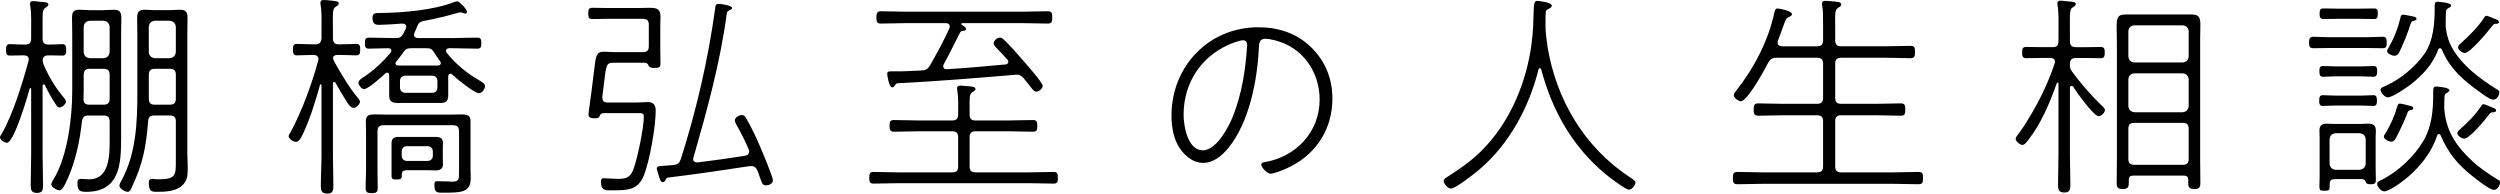
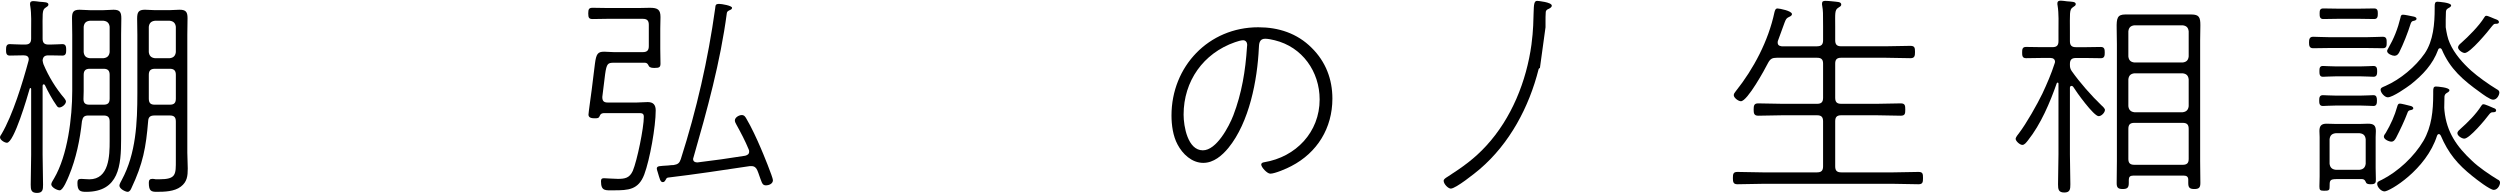
<svg xmlns="http://www.w3.org/2000/svg" enable-background="new 0 0 229.294 17.753" height="17.753" viewBox="0 0 229.294 17.753" width="229.294">
  <path d="m4.007 7.736c-.08 0-.099.08-.099.139v6.328c0 .913.04 1.825.04 2.737 0 .437-.02.754-.555.754-.536 0-.576-.297-.576-.754 0-.912.04-1.825.04-2.737v-6.03c0-.079-.04-.099-.06-.099-.06 0-.06.04-.08.08-.198.694-1.428 4.939-2.083 4.939-.217-.001-.634-.259-.634-.497 0-.1.079-.218.139-.298 1.032-1.746 1.944-4.741 2.479-6.725 0-.04.02-.099.02-.139 0-.258-.198-.357-.437-.357h-.198c-.437 0-.893.02-1.111.02-.337 0-.337-.278-.337-.536s.02-.516.337-.516c.218 0 .674.04 1.111.04h.297c.397 0 .556-.159.556-.555v-.594c0-.754.04-1.646-.08-2.38-.02-.06-.02-.139-.02-.198 0-.218.139-.258.317-.258.158 0 .376.04.555.06.437.04.813.02.813.258 0 .139-.119.178-.278.297-.315.197-.255.594-.255 2.221v.614c0 .377.159.536.536.536h.178c.437 0 .873-.04 1.111-.04.337 0 .337.298.337.556 0 .238-.02.496-.337.496-.238 0-.674-.02-1.111-.02h-.179c-.337 0-.496.119-.536.456.02.139.04.238.079.357.476 1.131 1.131 2.202 1.924 3.134.06.08.139.198.139.278 0 .258-.357.555-.615.555-.119 0-.198-.099-.258-.198-.356-.496-.792-1.289-1.05-1.845-.02-.039-.06-.079-.119-.079zm2.321 8.371c-.119.278-.536 1.349-.853 1.349-.238 0-.773-.278-.773-.556 0-.139.178-.396.258-.536 1.25-2.123 1.666-5.594 1.666-8.034v-5.156c0-.516-.02-1.012-.02-1.508 0-.555.119-.773.694-.773.317 0 .635.04.932.04h1.25c.317 0 .635-.04.933-.04.595 0 .714.238.714.793 0 .496-.02.992-.02 1.488v9.581c0 2.4-.179 4.84-3.214 4.84-.555 0-.793-.099-.793-.813 0-.258.06-.376.337-.376.218 0 .496.04.754.04 1.825 0 1.865-2.182 1.865-3.511v-1.785c0-.397-.159-.556-.556-.556h-1.389c-.396 0-.516.139-.595.516-.179 1.684-.536 3.43-1.19 4.997zm1.348-7.776c0 .238-.02.615-.02.754 0 .377.179.516.536.516h1.309c.396 0 .556-.159.556-.555v-2.183c0-.377-.159-.556-.556-.556h-1.27c-.396 0-.556.179-.556.556v1.468zm2.381-5.872c-.04-.337-.218-.516-.556-.555h-1.27c-.357.04-.516.218-.556.555v2.321c.04.337.199.516.556.556h1.27c.337-.04.516-.218.556-.556zm4.106 8.133c-.377 0-.556.139-.575.516-.199 2.42-.476 3.908-1.527 6.129-.06.139-.159.357-.357.357-.178 0-.753-.258-.753-.575 0-.139.159-.397.218-.516 1.31-2.42 1.429-5.277 1.429-7.955v-5.355c0-.496-.02-.992-.02-1.488 0-.575.119-.813.714-.813.317 0 .635.04.952.04h1.27c.317 0 .635-.04.952-.04.576 0 .734.198.734.773 0 .516-.02 1.032-.02 1.527v10.811c0 .476.04.972.04 1.448 0 .694-.06 1.229-.635 1.666-.595.456-1.507.476-2.222.476-.496 0-.714-.08-.714-.833 0-.238.079-.357.337-.357.099 0 .199.02.298.04h.316c1.567 0 1.527-.437 1.527-1.766v-3.531c0-.397-.159-.556-.556-.556h-1.408zm1.408-5.256c.337-.04.516-.218.556-.556v-2.321c-.04-.337-.218-.516-.556-.555h-1.369c-.337.04-.516.218-.555.555v2.321c.04.337.218.516.555.556zm-1.368.972c-.396 0-.555.179-.555.556v2.182c0 .396.159.555.536.555h1.388c.397 0 .556-.159.556-.555v-2.183c0-.377-.159-.556-.556-.556h-1.369z" />
-   <path d="m30.655 7.518c-.099 0-.119.079-.119.158v6.566c0 .913.04 1.825.04 2.738 0 .456-.02.773-.555.773-.556 0-.595-.297-.595-.754 0-.912.06-1.825.06-2.757v-6.427c0-.08-.06-.08-.08-.08-.04 0-.059.04-.059.06-.397 1.448-.992 3.372-1.667 4.701-.099.199-.297.516-.536.516-.278 0-.674-.317-.674-.516 0-.079.099-.258.159-.337 1.051-1.924 1.983-4.483 2.559-6.605.02-.06.02-.1.02-.139 0-.278-.198-.357-.417-.377h-.079c-.536 0-1.111.04-1.488.04-.337 0-.357-.238-.357-.536 0-.278.02-.516.357-.516.376 0 .952.04 1.488.04h.218c.397 0 .516-.179.556-.556v-.674c0-.754.04-1.646-.08-2.38-.02-.06-.02-.139-.02-.198 0-.199.118-.258.297-.258s.397.02.556.04c.456.06.833.04.833.278 0 .139-.119.198-.278.297-.337.218-.258.595-.258 2.222v.674c0 .377.159.556.536.556h.139c.516 0 1.091-.04 1.468-.04.357 0 .357.258.357.535 0 .278-.02.516-.357.516-.376 0-.952-.04-1.468-.04h-.317c-.178.02-.317.08-.357.258.02.139.04.198.099.317.595 1.071 1.428 2.479 2.222 3.412.06.08.159.198.159.297 0 .238-.357.575-.575.575-.317 0-.575-.456-.714-.694-.337-.516-.654-1.071-.952-1.607-.022-.038-.061-.078-.121-.078zm10.87-4.027c.734 0 1.488-.04 2.222-.04.377 0 .397.179.397.496 0 .337-.02.516-.377.516-.754 0-1.488-.04-2.242-.04h-.317c-.159 0-.297.06-.297.238 0 .059.02.119.06.178.793 1.012 1.884 1.904 2.995 2.539.179.099.516.278.516.516 0 .258-.258.655-.555.655-.417 0-2.083-1.349-2.44-1.706-.06-.04-.099-.079-.179-.079-.198 0-.198.238-.198.258v1.746c0 .456-.198.674-.635.674h-3.452c-.714 0-1.329.119-1.329-.674v-1.905c-.02-.099-.06-.198-.179-.198-.08 0-.099.02-.159.059-.317.298-1.587 1.448-1.964 1.448-.218 0-.516-.357-.516-.575 0-.238.317-.417.496-.536.913-.615 1.766-1.389 2.44-2.222.04-.06.08-.119.08-.198 0-.159-.139-.218-.278-.218-.437 0-1.448.04-1.766.04-.357 0-.376-.178-.376-.516 0-.317.02-.496.376-.496.734 0 1.488.04 2.242.04h.198c.357 0 .496-.06.694-.377.08-.159.159-.337.238-.496.02-.06.04-.099.04-.159 0-.218-.179-.297-.377-.297-.437.04-1.726.119-2.142.119-.437 0-.576-.218-.576-.674 0-.436.317-.417.734-.417 2.043-.02 4.9-.258 6.784-1.012.08-.02.198-.06.278-.06.139 0 .873.714.873.972 0 .08-.079.159-.158.159-.06 0-.159-.04-.199-.06-.079-.02-.159-.06-.238-.06-.099 0-.278.06-.357.08-1.011.297-2.003.516-3.015.714-.337.06-.457.159-.595.476-.08.198-.159.397-.258.615-.02.06-.04.099-.04.178 0 .218.159.278.337.298h3.214zm-6.347 7.994c-.396 0-.555.179-.555.556v3.65c0 .496.02 1.012.02 1.507 0 .397-.079.516-.555.516-.397 0-.556-.08-.556-.496 0-.516.04-1.012.04-1.527v-3.67c0-.297-.02-.595-.02-.873 0-.595.297-.655.913-.655.337 0 .674.02 1.012.02h5.713c.376 0 .734-.02 1.111-.02.555 0 .853.08.853.595v4.423c0 .278.02.556.02.833 0 1.349-.952 1.329-2.599 1.329-.516 0-.734-.02-.734-.714 0-.198.02-.337.258-.337.198 0 .595.02.972.02.119 0 .238.02.377.02.635 0 .654-.218.654-.793v-3.829c0-.377-.159-.556-.555-.556h-6.369zm5.435 3.233c0 .1.02.218.02.317 0 .437-.258.595-.655.595-.238 0-.456-.02-.694-.02h-1.805c-.575 0-.635.08-.635.576 0 .238-.139.277-.516.277-.238 0-.417-.02-.417-.317v-3.015c0-.476.278-.575.694-.575h3.313c.417 0 .714.099.714.575 0 .119-.02.238-.02.337v1.25zm-.417-8.708c.119-.02.238-.079.238-.218 0-.06-.02-.099-.06-.159-.197-.278-.396-.555-.574-.853-.198-.297-.337-.357-.694-.357h-1.389c-.337 0-.516.06-.714.357-.218.298-.437.615-.694.913-.02.04-.04.079-.04.119 0 .139.119.198.238.198zm-.555 2.5c.297 0 .476-.199.476-.476v-.616c0-.277-.179-.476-.476-.476h-2.479c-.278 0-.476.199-.476.476v.615c0 .277.198.476.476.476h2.479zm-2.797 5.772c0 .277.178.476.476.476h1.904c.278 0 .476-.199.476-.476v-.377c0-.298-.198-.496-.476-.496h-1.904c-.298 0-.476.198-.476.496z" />
  <path d="m55.736 9.402h2.678c.317 0 .654-.04.992-.04.516 0 .734.258.734.773 0 1.468-.536 4.503-1.051 5.872-.536 1.408-1.468 1.448-2.797 1.448-.754 0-1.17.099-1.17-.833 0-.218.079-.277.278-.277.198 0 .853.06 1.27.06.654 0 1.071-.08 1.369-.734.396-.932 1.012-3.947 1.012-4.959 0-.377-.238-.337-.635-.337h-3.055c-.218.02-.297.099-.376.297-.06.139-.139.178-.397.178-.278 0-.615-.02-.615-.337 0-.159.258-1.964.297-2.281.159-1.17.218-1.884.297-2.4.119-.893.258-1.091.853-1.091.298 0 .556.04.893.04h2.638c.397 0 .556-.159.556-.555v-1.945c0-.396-.159-.555-.556-.555h-3.253c-.437 0-.873.02-1.329.02-.337 0-.417-.1-.417-.516s.08-.516.417-.516c.456 0 .893.02 1.329.02h2.916c.317 0 .654-.02.992-.02.734 0 .972.179.972.853 0 .357-.02.694-.02 1.051v1.865c0 .456.02.893.02 1.349 0 .337-.119.397-.536.397-.179 0-.437 0-.536-.179-.079-.159-.139-.278-.337-.297h-2.856c-.555 0-.674.06-.813 1.051-.06.456-.139 1.15-.258 2.083-.001.357.117.515.494.515zm12.617 4.88c.198-.06.357-.139.357-.377 0-.08 0-.119-.04-.199-.317-.773-.714-1.527-1.131-2.281-.06-.099-.139-.258-.139-.377 0-.278.377-.496.635-.496.238 0 .337.179.436.357.437.734.952 1.845 1.29 2.639.179.396 1.131 2.717 1.131 2.975 0 .357-.417.476-.615.476-.277 0-.357-.099-.516-.555-.079-.179-.159-.496-.297-.813-.099-.238-.258-.396-.536-.396h-.159c-2.5.376-4.999.753-7.498 1.051-.139.02-.159.099-.238.238-.06.099-.119.179-.238.179-.238 0-.278-.278-.476-.932-.02-.08-.08-.218-.08-.298 0-.278.258-.238 1.051-.297.159-.02.337-.04.496-.04.377-.06.536-.179.654-.536 1.448-4.523 2.5-9.125 3.154-13.826.04-.278 0-.417.377-.417.218 0 1.17.159 1.17.357 0 .119-.08.159-.258.238-.119.059-.198.119-.218.238-.595 4.503-1.805 8.887-3.055 13.231-.02.06-.04.119-.04.159 0 .238.179.317.397.317 1.47-.179 2.917-.377 4.386-.615z" />
-   <path d="m92.481 11.049c.754 0 1.508-.04 2.261-.04.377 0 .397.198.397.535 0 .317 0 .536-.397.536-.753 0-1.507-.04-2.261-.04h-3.015c-.377 0-.536.159-.536.556v2.658c0 .397.159.556.536.556h4.88c.754 0 1.527-.04 2.281-.04.357 0 .396.178.396.535 0 .337-.02.536-.396.536-.754 0-1.527-.04-2.281-.04h-11.941c-.754 0-1.527.04-2.281.04-.377 0-.397-.218-.397-.536 0-.357.04-.535.397-.535.754 0 1.527.04 2.281.04h4.919c.396 0 .555-.159.555-.556v-2.658c0-.397-.159-.556-.555-.556h-3.055c-.773 0-1.527.04-2.281.04-.377 0-.397-.218-.397-.536 0-.337.02-.535.397-.535.753 0 1.507.04 2.281.04h3.055c.396 0 .555-.159.555-.556v-.119c0-.694.04-1.389-.079-2.083 0-.06-.02-.139-.02-.198 0-.199.139-.238.297-.238.199 0 .377.02.556.04.437.04.833.02.833.278 0 .119-.119.179-.277.278-.317.198-.258.536-.258 1.924v.119c0 .397.159.556.536.556h3.014zm-5.931-5.138c-.04.06-.04.099-.04.178 0 .179.139.278.317.258 1.805-.099 3.61-.278 5.416-.437.119-.02.238-.099.238-.238 0-.099-.02-.139-.079-.198-.298-.337-.575-.635-.793-.853-.298-.297-.476-.496-.476-.635 0-.258.317-.536.575-.536.178 0 .258.099.377.199.555.535 1.071 1.111 1.567 1.686.298.337 1.984 2.241 1.984 2.539 0 .258-.357.536-.595.536-.258 0-.437-.377-1.15-1.23-.199-.218-.357-.337-.655-.337-.06 0-.099.02-.159.02-3.57.297-7.161.595-10.751.773-.139 0-.218.139-.297.258-.04.06-.099.119-.198.119-.298 0-.457-1.111-.457-1.25 0-.218.179-.218.298-.218h.714c.714 0 1.409-.06 2.103-.08.417-.02.595-.119.813-.476.575-.992 1.29-2.321 1.766-3.372.02-.06.04-.119.04-.178 0-.238-.159-.317-.377-.317h-3.65c-.754 0-1.507.04-2.281.04-.377 0-.417-.199-.417-.556 0-.377.04-.575.417-.575.774 0 1.527.04 2.281.04h10.731c.774 0 1.527-.04 2.281-.04.397 0 .417.198.417.575 0 .357-.02.556-.417.556-.754 0-1.507-.04-2.281-.04h-5.534c-.06 0-.119.02-.119.079 0 .04.02.06.06.079.119.08.377.199.377.377 0 .139-.139.159-.298.179-.119 0-.198.06-.258.179-.28.516-.934 1.904-1.49 2.896z" />
  <path d="m120.3 4.384c1.29 1.27 1.904 2.876 1.904 4.662 0 2.698-1.389 4.959-3.769 6.189-.396.218-1.507.694-1.924.694-.298 0-.833-.595-.833-.833 0-.159.159-.198.278-.218 2.896-.476 5.078-2.757 5.078-5.752 0-2.559-1.587-4.82-4.126-5.435-.238-.06-.615-.139-.873-.139-.556 0-.556.496-.575.833-.139 2.975-.873 6.824-2.797 9.184-.575.694-1.349 1.369-2.301 1.369-1.051 0-1.904-.813-2.361-1.686-.417-.773-.555-1.785-.555-2.658 0-4.503 3.412-8.093 7.955-8.093 1.864-.002 3.57.554 4.899 1.883zm-7.022-.516c-2.916 1.012-4.721 3.571-4.721 6.646 0 1.071.377 3.273 1.766 3.273 1.25 0 2.4-2.182 2.797-3.213.773-2.023 1.111-4.086 1.25-6.249 0-.06.02-.159.02-.218 0-.218-.139-.417-.377-.417-.199-.001-.556.119-.735.178z" />
-   <path d="m141.236 6.249c-.08 0-.099.04-.119.099-.873 3.471-2.658 6.824-5.396 9.164-.417.357-2.202 1.786-2.658 1.786-.238 0-.654-.417-.654-.714 0-.159.178-.258.396-.396 1.349-.873 2.42-1.627 3.511-2.817 2.321-2.52 3.689-5.931 4.146-9.284.178-1.329.178-2.301.198-2.956.02-.694.04-1.051.317-1.051.079 0 1.349.119 1.349.437 0 .178-.238.278-.377.337-.099.059-.178.139-.178.277-.02.278-.02.536-.02.793v.575c0 .397.099 1.25.198 1.885.813 4.721 3.293 9.065 7.518 11.862.179.119.536.317.536.496 0 .238-.337.655-.595.655-.317 0-1.864-1.19-2.182-1.448-3.035-2.539-4.86-5.812-5.872-9.581-.019-.06-.059-.119-.118-.119z" />
+   <path d="m141.236 6.249c-.08 0-.099.04-.119.099-.873 3.471-2.658 6.824-5.396 9.164-.417.357-2.202 1.786-2.658 1.786-.238 0-.654-.417-.654-.714 0-.159.178-.258.396-.396 1.349-.873 2.42-1.627 3.511-2.817 2.321-2.52 3.689-5.931 4.146-9.284.178-1.329.178-2.301.198-2.956.02-.694.04-1.051.317-1.051.079 0 1.349.119 1.349.437 0 .178-.238.278-.377.337-.099.059-.178.139-.178.277-.02.278-.02.536-.02.793v.575z" />
  <path d="m166.654 4.245c.397 0 .555-.159.555-.555v-1.29c0-1.21 0-1.408-.079-1.864-.02-.06-.02-.139-.02-.199 0-.218.119-.258.317-.258.199 0 .397.02.595.04.456.06.853.02.853.298 0 .139-.099.178-.278.297-.337.198-.277.575-.277 1.686v1.29c0 .396.158.555.555.555h4.027c.773 0 1.547-.04 2.301-.04.397 0 .437.159.437.556 0 .376-.04.575-.417.575-.773 0-1.547-.04-2.321-.04h-4.027c-.397 0-.555.158-.555.535v3.134c0 .397.158.556.555.556h3.233c.734 0 1.488-.04 2.222-.04.396 0 .417.199.417.576 0 .357-.02.555-.417.555-.734 0-1.488-.04-2.222-.04h-3.233c-.397 0-.555.159-.555.555v4.126c0 .397.158.556.555.556h4.8c.754 0 1.527-.04 2.281-.04.397 0 .417.178.417.555s-.02.575-.417.575c-.754 0-1.527-.04-2.281-.04h-12.021c-.774 0-1.528.04-2.301.04-.377 0-.417-.198-.417-.575s.04-.555.417-.555c.773 0 1.527.04 2.301.04h4.999c.397 0 .555-.159.555-.556v-4.126c0-.396-.158-.555-.555-.555h-3.153c-.754 0-1.488.04-2.242.04-.377 0-.417-.218-.417-.555 0-.377.04-.576.417-.576.754 0 1.488.04 2.242.04h3.154c.397 0 .555-.159.555-.556v-3.133c0-.377-.158-.535-.555-.535h-3.689c-.417 0-.595.099-.793.456-.298.595-1.904 3.531-2.5 3.531-.238 0-.655-.317-.655-.555 0-.139.1-.258.179-.357 1.646-2.063 2.995-4.622 3.551-7.24.04-.139.079-.357.278-.357.178 0 1.329.218 1.329.516 0 .159-.178.218-.297.278-.198.099-.258.179-.377.496s-.317.873-.615 1.686c-.02.06-.02.099-.02.159 0 .317.298.317.377.337h3.232z" />
  <path d="m188.482 5.673c0-.258-.198-.357-.417-.357h-.873c-.456 0-1.012.02-1.369.02s-.357-.258-.357-.536.02-.496.357-.496.893.02 1.369.02h1.052c.396 0 .555-.159.555-.556v-.872c0-.754.04-1.646-.08-2.38-.02-.06-.02-.139-.02-.198 0-.218.139-.258.317-.258.159 0 .377.04.555.06.437.04.813.02.813.258 0 .139-.119.179-.278.298-.317.198-.258.595-.258 2.222v.873c0 .397.159.556.556.556h.912c.476 0 1.032-.02 1.369-.02s.357.238.357.516-.02.516-.357.516c-.357 0-.893-.02-1.369-.02h-.912c-.397 0-.556.159-.556.556v.04c0 .258.02.377.159.595.774 1.091 1.805 2.261 2.757 3.174.099.079.297.277.297.396 0 .238-.317.575-.575.575-.456 0-2.063-2.241-2.34-2.698-.04-.04-.08-.079-.159-.079-.099 0-.139.099-.139.178v6.11c0 .913.04 1.825.04 2.737 0 .437-.02.754-.555.754s-.575-.297-.575-.754c0-.913.04-1.825.04-2.737v-6.49c0-.099-.06-.099-.08-.099-.04 0-.059.02-.079.06-.615 1.766-1.468 3.769-2.638 5.237-.159.198-.317.417-.516.417-.238 0-.615-.357-.615-.555 0-.139.218-.417.317-.536.655-.853 1.667-2.638 2.143-3.63.417-.893.813-1.805 1.111-2.738.021-.06.041-.119.041-.159zm12.22 10.811c0-.258-.139-.377-.396-.377h-4.662c-.278 0-.397.119-.397.397v.277c0 .417-.119.556-.555.556-.437 0-.556-.139-.556-.536 0-.694.02-1.369.02-2.043v-10.712c0-.575-.02-1.051-.02-1.428-.02-.952.06-1.29.793-1.29h6.05c.734 0 .833.278.833.992 0 .476-.02.932-.02 1.389v11.049c0 .674.02 1.349.02 2.023 0 .417-.119.556-.555.556-.437 0-.556-.139-.556-.556v-.297zm-.516-10.752c.337-.04.516-.198.555-.555v-2.301c-.04-.357-.218-.516-.555-.555h-4.424c-.337.04-.516.198-.555.555v2.301c.04.357.218.516.555.555zm-4.979 4.008c.04.337.218.516.555.555h4.424c.337-.04.516-.218.555-.555v-2.46c-.04-.357-.218-.516-.555-.556h-4.424c-.337.04-.516.199-.555.556zm0 4.84c0 .377.159.536.555.536h4.424c.396 0 .555-.159.555-.536v-2.757c0-.396-.159-.555-.555-.555h-4.424c-.396 0-.555.159-.555.555z" />
  <path d="m213.644 4.403c-.555 0-1.15.02-1.488.02-.357 0-.377-.258-.377-.536s.04-.516.377-.516.933.04 1.488.04h3.412c.556 0 1.151-.04 1.488-.04.357 0 .357.258.357.536 0 .277 0 .516-.357.516-.376 0-.912-.02-1.488-.02zm.595 5.277c-.457 0-1.032.04-1.19.04-.337 0-.337-.278-.337-.536 0-.238.04-.456.337-.456.159 0 .734.04 1.19.04h2.261c.456 0 1.012-.04 1.19-.04.298 0 .317.258.317.496s-.02.496-.317.496c-.238 0-.694-.04-1.19-.04zm0-2.678c-.457 0-1.012.04-1.19.04-.317 0-.317-.277-.317-.535 0-.238.02-.457.317-.457.179 0 .734.04 1.19.04h2.261c.476 0 1.032-.04 1.19-.04.317 0 .337.238.337.496 0 .238-.02.496-.337.496-.218 0-.694-.04-1.19-.04zm2.42 9.422h-2.301c-.694 0-.694.119-.694.734 0 .298-.08.337-.516.337-.376 0-.417-.08-.417-.417 0-.298.02-.595.02-.893v-3.61c0-.179-.02-.377-.02-.556 0-.476.179-.674.655-.674.258 0 .496.02.754.02h2.38c.218 0 .436-.02.654-.02.516 0 .734.139.734.674 0 .179-.02.377-.02.556v2.836c0 .337.02.675.02 1.012 0 .298 0 .476-.456.476-.218 0-.397-.02-.456-.178-.079-.178-.139-.277-.337-.297zm-2.242-14.698c-.456 0-.972.02-1.329.02-.337 0-.337-.258-.337-.516s.02-.456.337-.456c.337 0 .853.02 1.329.02h1.984c.476 0 1.012-.02 1.349-.02.317 0 .337.218.337.476s-.02.496-.337.496c-.337 0-.873-.02-1.349-.02zm2.559 11.048c-.04-.357-.218-.516-.556-.555h-2.202c-.337.04-.516.198-.555.555v2.242c.04.337.218.516.555.555h2.202c.337-.04.516-.218.556-.555zm6.705-.476c-.079 0-.139.08-.159.139-.992 3.134-4.344 5.118-4.82 5.118-.317 0-.674-.397-.674-.694 0-.179.099-.218.437-.377 1.488-.754 2.956-2.123 3.809-3.57.754-1.31.893-2.757.893-4.265v-.258c0-.297.02-.456.258-.456.099 0 1.23.079 1.23.337 0 .139-.179.218-.278.278-.119.079-.159.179-.178.297 0 .337-.02.694-.02 1.032 0 .079.02.198.02.278.198 1.963 1.13 3.292 2.539 4.602.595.575 1.587 1.25 2.301 1.686.139.06.258.139.258.297 0 .238-.218.674-.575.674s-1.626-.992-1.944-1.25c-1.369-1.091-2.222-2.103-2.916-3.729-.042-.079-.102-.139-.181-.139zm-2.559-4.562c-.397.298-1.667 1.19-2.123 1.19-.278 0-.655-.417-.655-.694 0-.198.198-.238.457-.357 1.349-.595 2.737-1.746 3.59-2.976.793-1.17.912-2.737.912-4.126v-.158c0-.297.02-.456.258-.456.099 0 1.25.079 1.25.337 0 .139-.198.218-.297.278-.119.08-.159.139-.179.297 0 .238-.02.496-.02.734v.694c.08.496.159.992.377 1.468.417.952 1.19 1.825 1.964 2.519.595.536 1.626 1.27 2.321 1.686.139.08.258.139.258.317 0 .198-.198.655-.575.655-.278 0-.972-.516-1.21-.694-1.527-1.091-2.737-2.123-3.491-3.908-.04-.06-.079-.119-.159-.119-.099 0-.159.06-.179.139-.496 1.349-1.408 2.301-2.499 3.174zm-.099 1.964c.119.02.317.08.317.238 0 .139-.238.159-.317.178-.119.02-.179.119-.218.238-.258.694-.694 1.607-1.032 2.261-.099.179-.218.377-.437.377-.218 0-.694-.198-.694-.456 0-.119.08-.218.179-.357.456-.773.813-1.567 1.051-2.42.04-.139.08-.258.238-.258s.734.159.913.199zm.297-7.776c-.119.02-.179.139-.218.238-.258.833-.674 1.884-1.051 2.638-.099.179-.218.317-.437.317-.198 0-.674-.179-.674-.437 0-.079.06-.159.099-.238.536-.933.873-1.786 1.131-2.837.02-.139.059-.258.218-.258.198 0 .694.119.912.159.119.02.337.06.337.218.001.14-.198.18-.317.2zm7.28 8.371c-.139 0-.238.119-.317.218-.317.437-1.785 2.202-2.261 2.202-.238 0-.635-.258-.635-.496 0-.179.179-.298.278-.397.654-.575 1.448-1.369 1.904-2.103.04-.08.119-.159.198-.159.179 0 .714.258.913.337.178.06.258.119.258.238 0 .18-.278.16-.338.16zm.258-8.113c-.139 0-.218.139-.297.218-.357.476-2.003 2.46-2.5 2.46-.218 0-.615-.278-.615-.516 0-.159.159-.298.278-.397.674-.595 1.646-1.567 2.122-2.341.04-.079.1-.159.199-.159.159 0 .714.278.913.337.099.04.238.099.238.238-.001.18-.238.16-.338.16z" />
</svg>